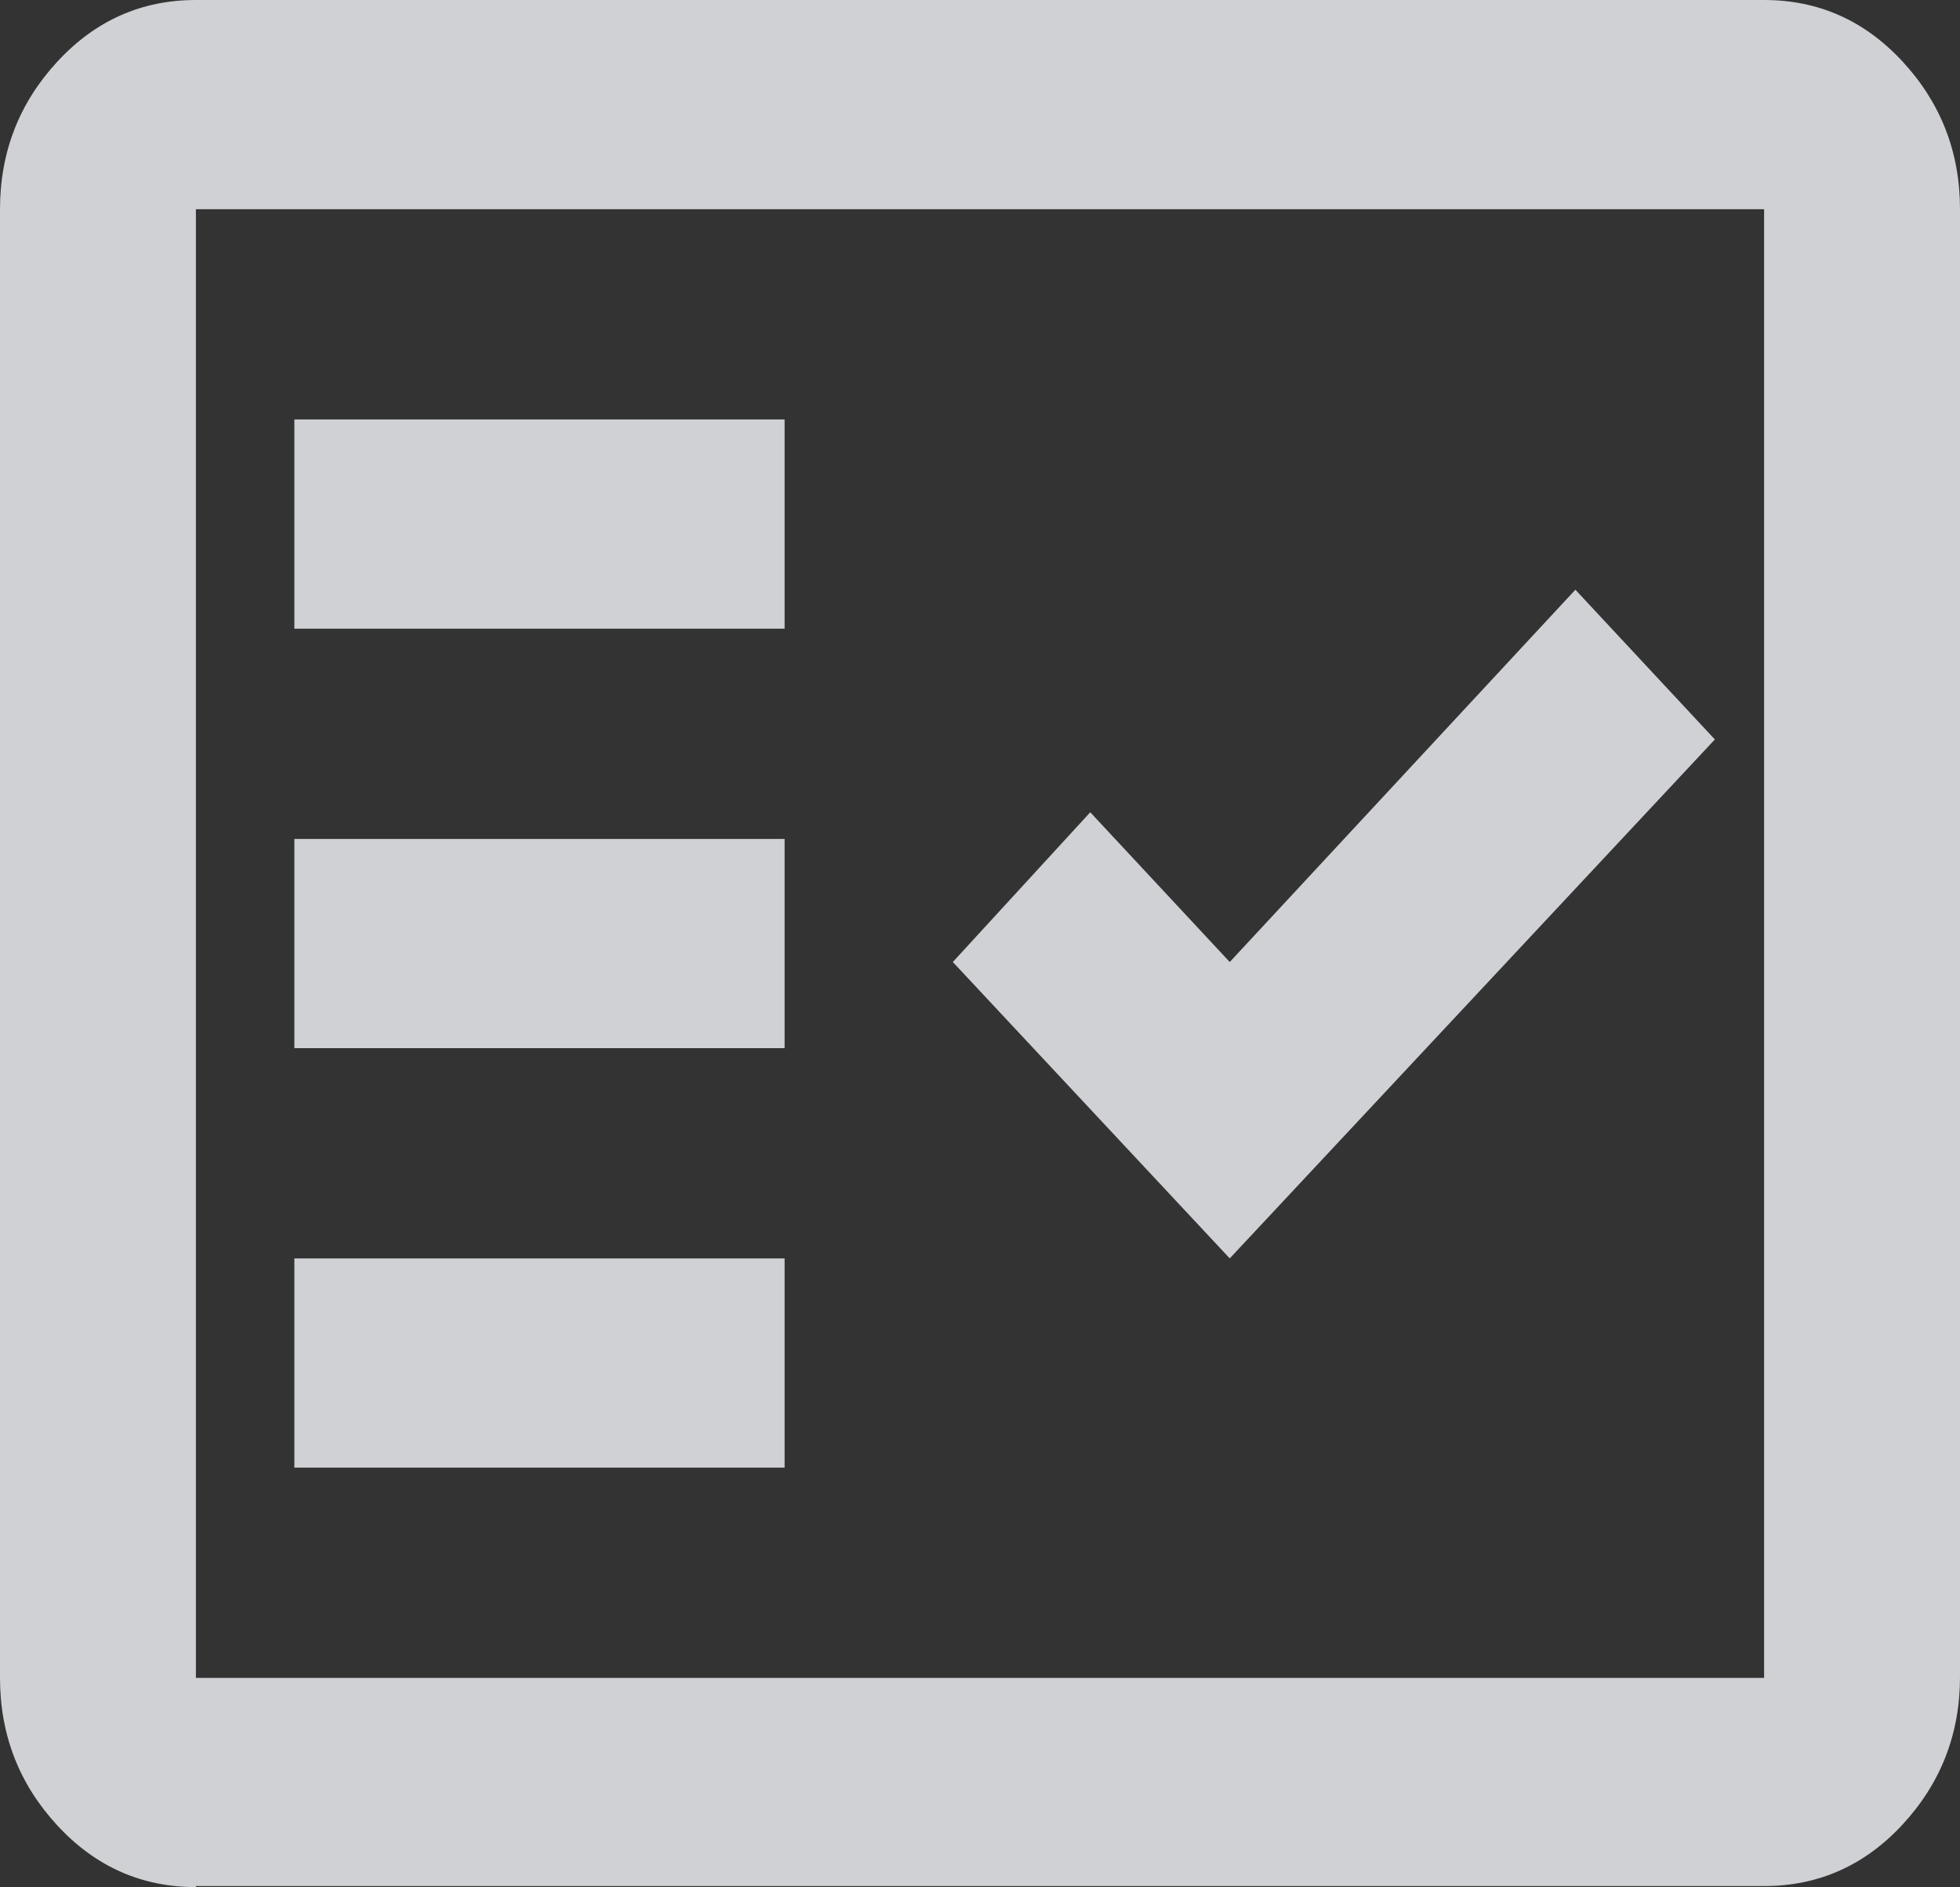
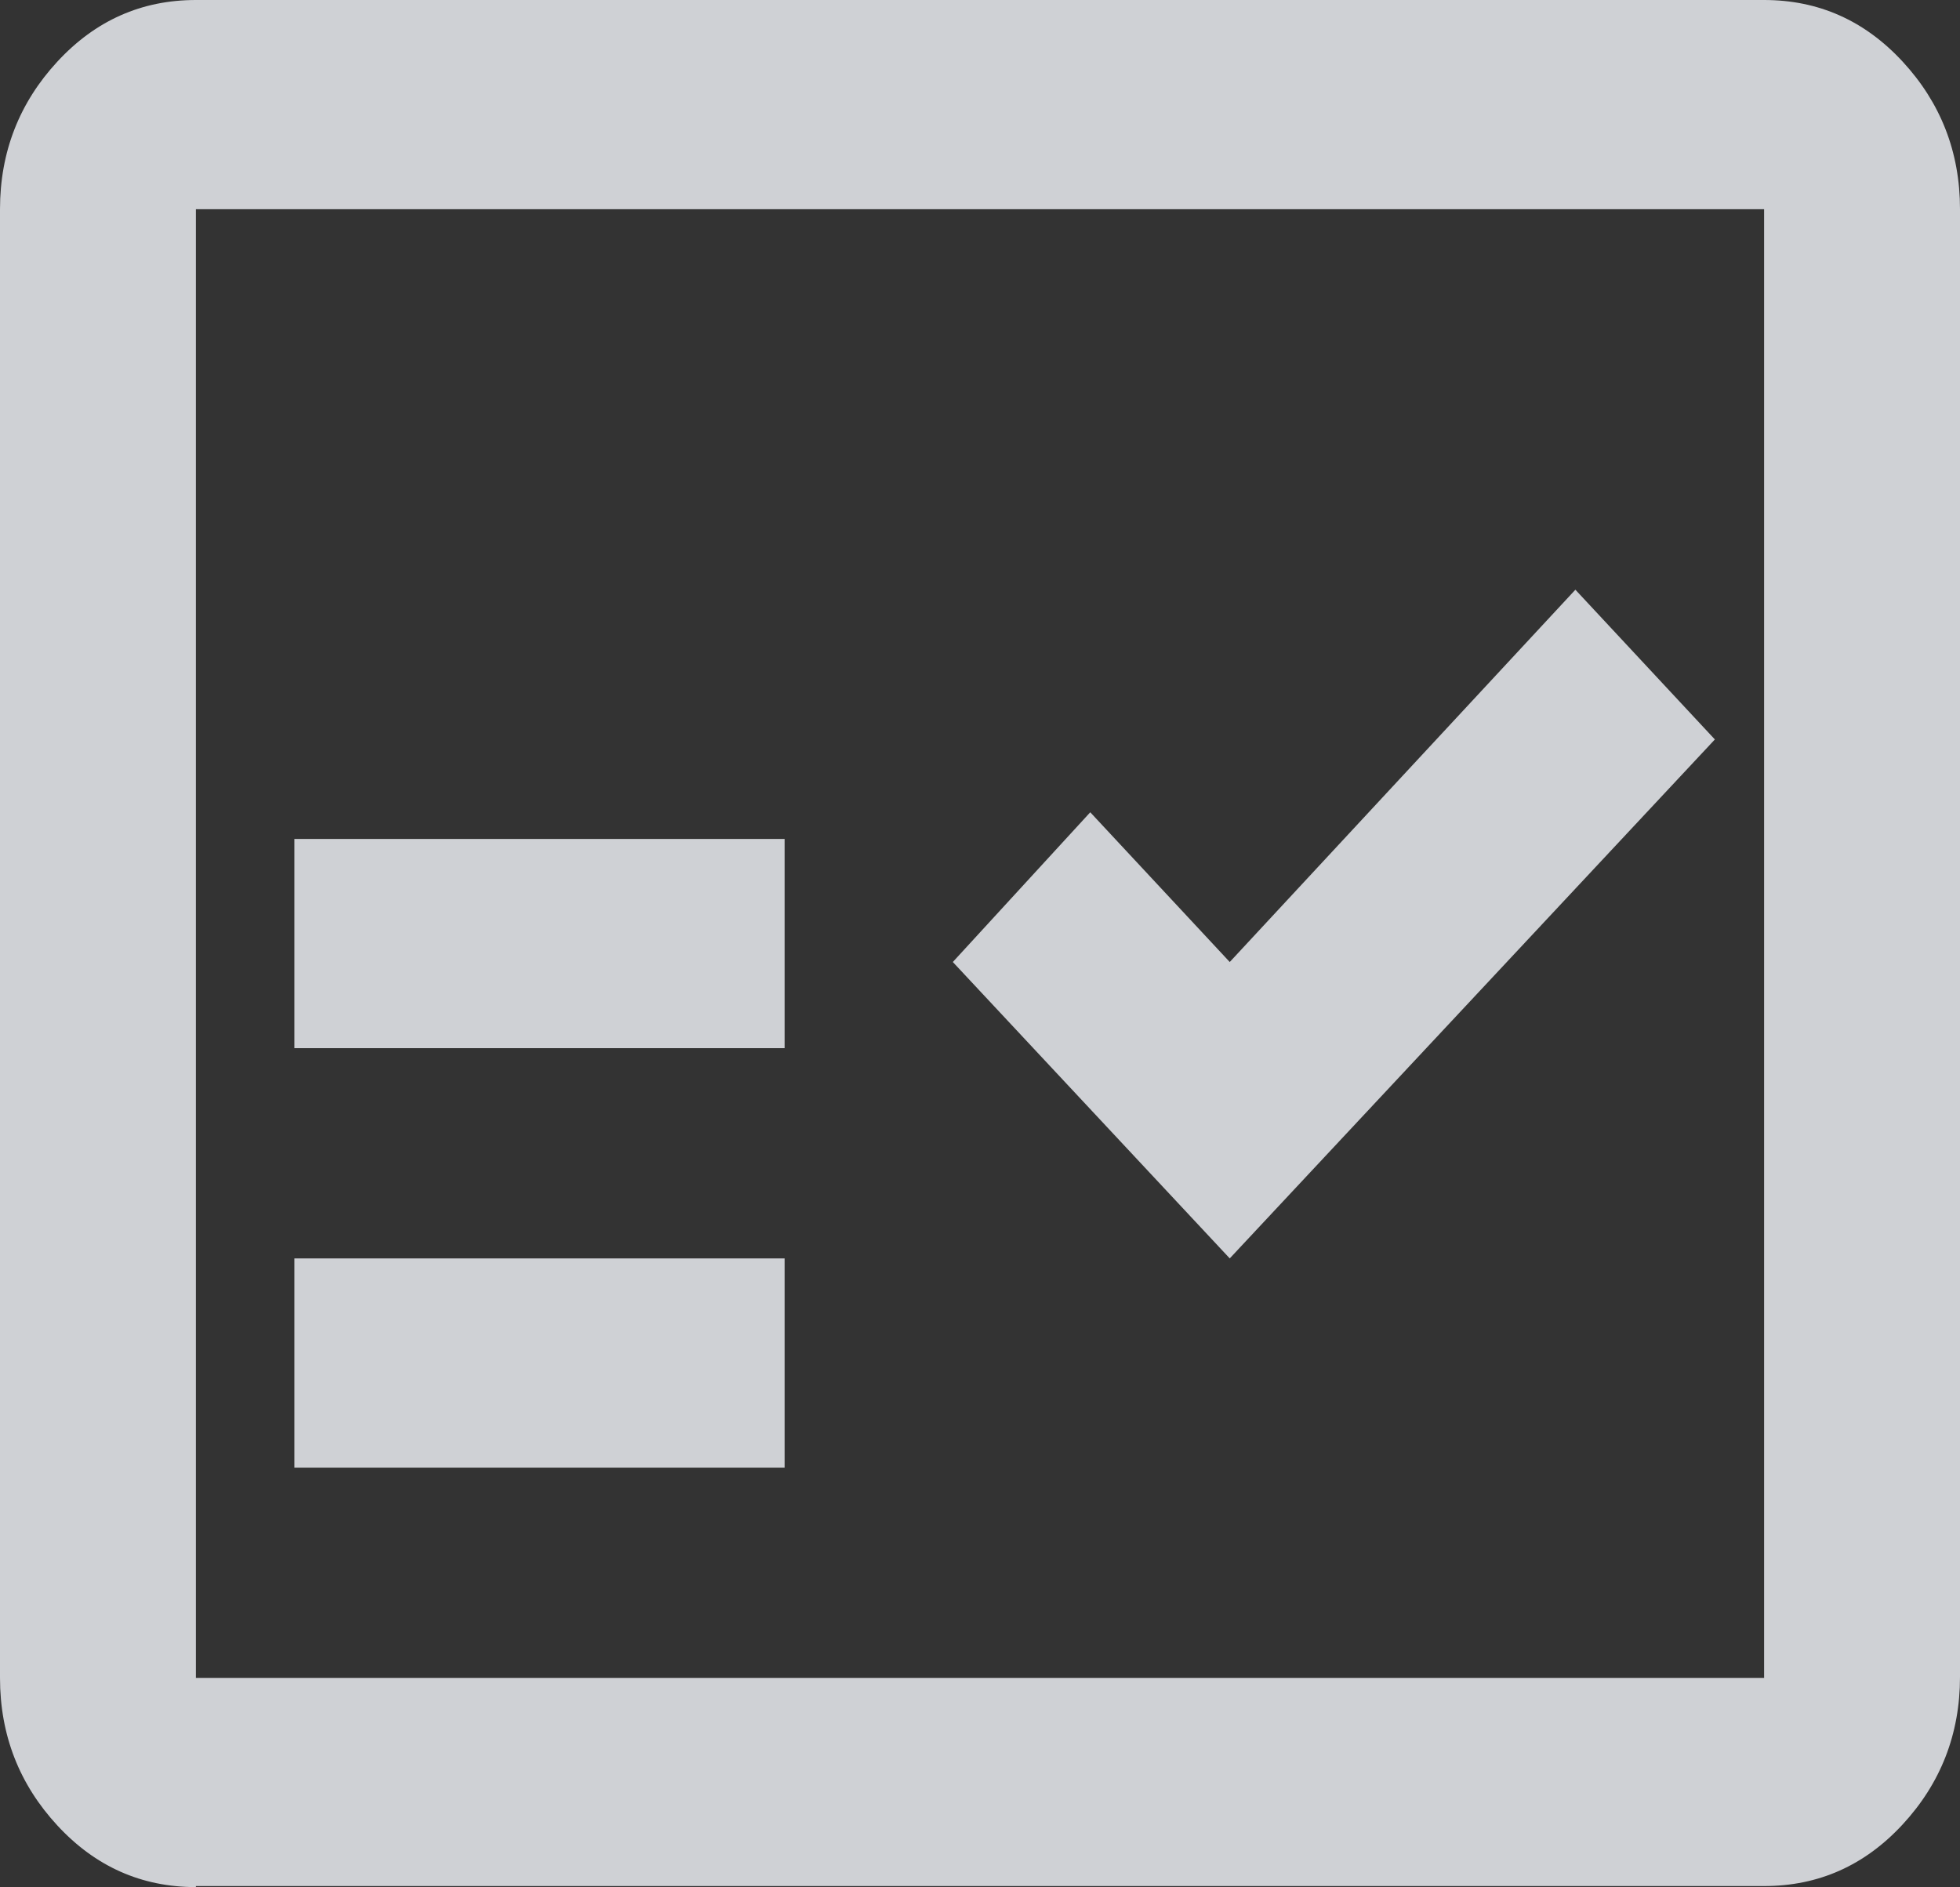
<svg xmlns="http://www.w3.org/2000/svg" id="Layer_2" viewBox="0 0 19.11 18.4">
  <rect x="0" y="0" width="19.11" height="18.4" fill="#333333" stroke="none" />
  <defs>
    <style>
      .cls-1 {
        fill: rgba(248, 250, 255, .79);
      }
    </style>
  </defs>
  <g id="Layer_2-2" data-name="Layer_2">
-     <path class="cls-1" d="M1.91,18.4c-.53,0-.98-.2-1.35-.6-.37-.4-.56-.88-.56-1.44V2.04c0-.56.19-1.04.56-1.44.37-.4.82-.6,1.35-.6h15.29c.53,0,.98.2,1.35.6.37.4.56.88.56,1.44v14.31c0,.56-.19,1.04-.56,1.44s-.82.6-1.35.6H1.91ZM1.91,16.36h15.29V2.04H1.91v14.31ZM2.87,14.31h4.78v-2.04H2.87v2.04ZM11.99,12.27l4.73-5.06-1.36-1.46-3.37,3.63-1.36-1.46-1.34,1.46,2.7,2.89ZM2.87,10.22h4.78v-2.04H2.87v2.04ZM2.87,6.13h4.78v-2.04H2.87v2.04Z" />
+     <path class="cls-1" d="M1.91,18.4c-.53,0-.98-.2-1.35-.6-.37-.4-.56-.88-.56-1.44V2.04c0-.56.19-1.04.56-1.44.37-.4.82-.6,1.35-.6h15.29c.53,0,.98.2,1.35.6.37.4.56.88.56,1.44v14.31c0,.56-.19,1.04-.56,1.44s-.82.6-1.35.6H1.91ZM1.91,16.36h15.29V2.04H1.91v14.31ZM2.87,14.31h4.78v-2.04H2.87v2.04ZM11.99,12.27l4.73-5.06-1.36-1.46-3.37,3.63-1.36-1.46-1.34,1.46,2.7,2.89ZM2.87,10.22h4.78v-2.04H2.87v2.04Zh4.78v-2.04H2.87v2.04Z" />
  </g>
</svg>